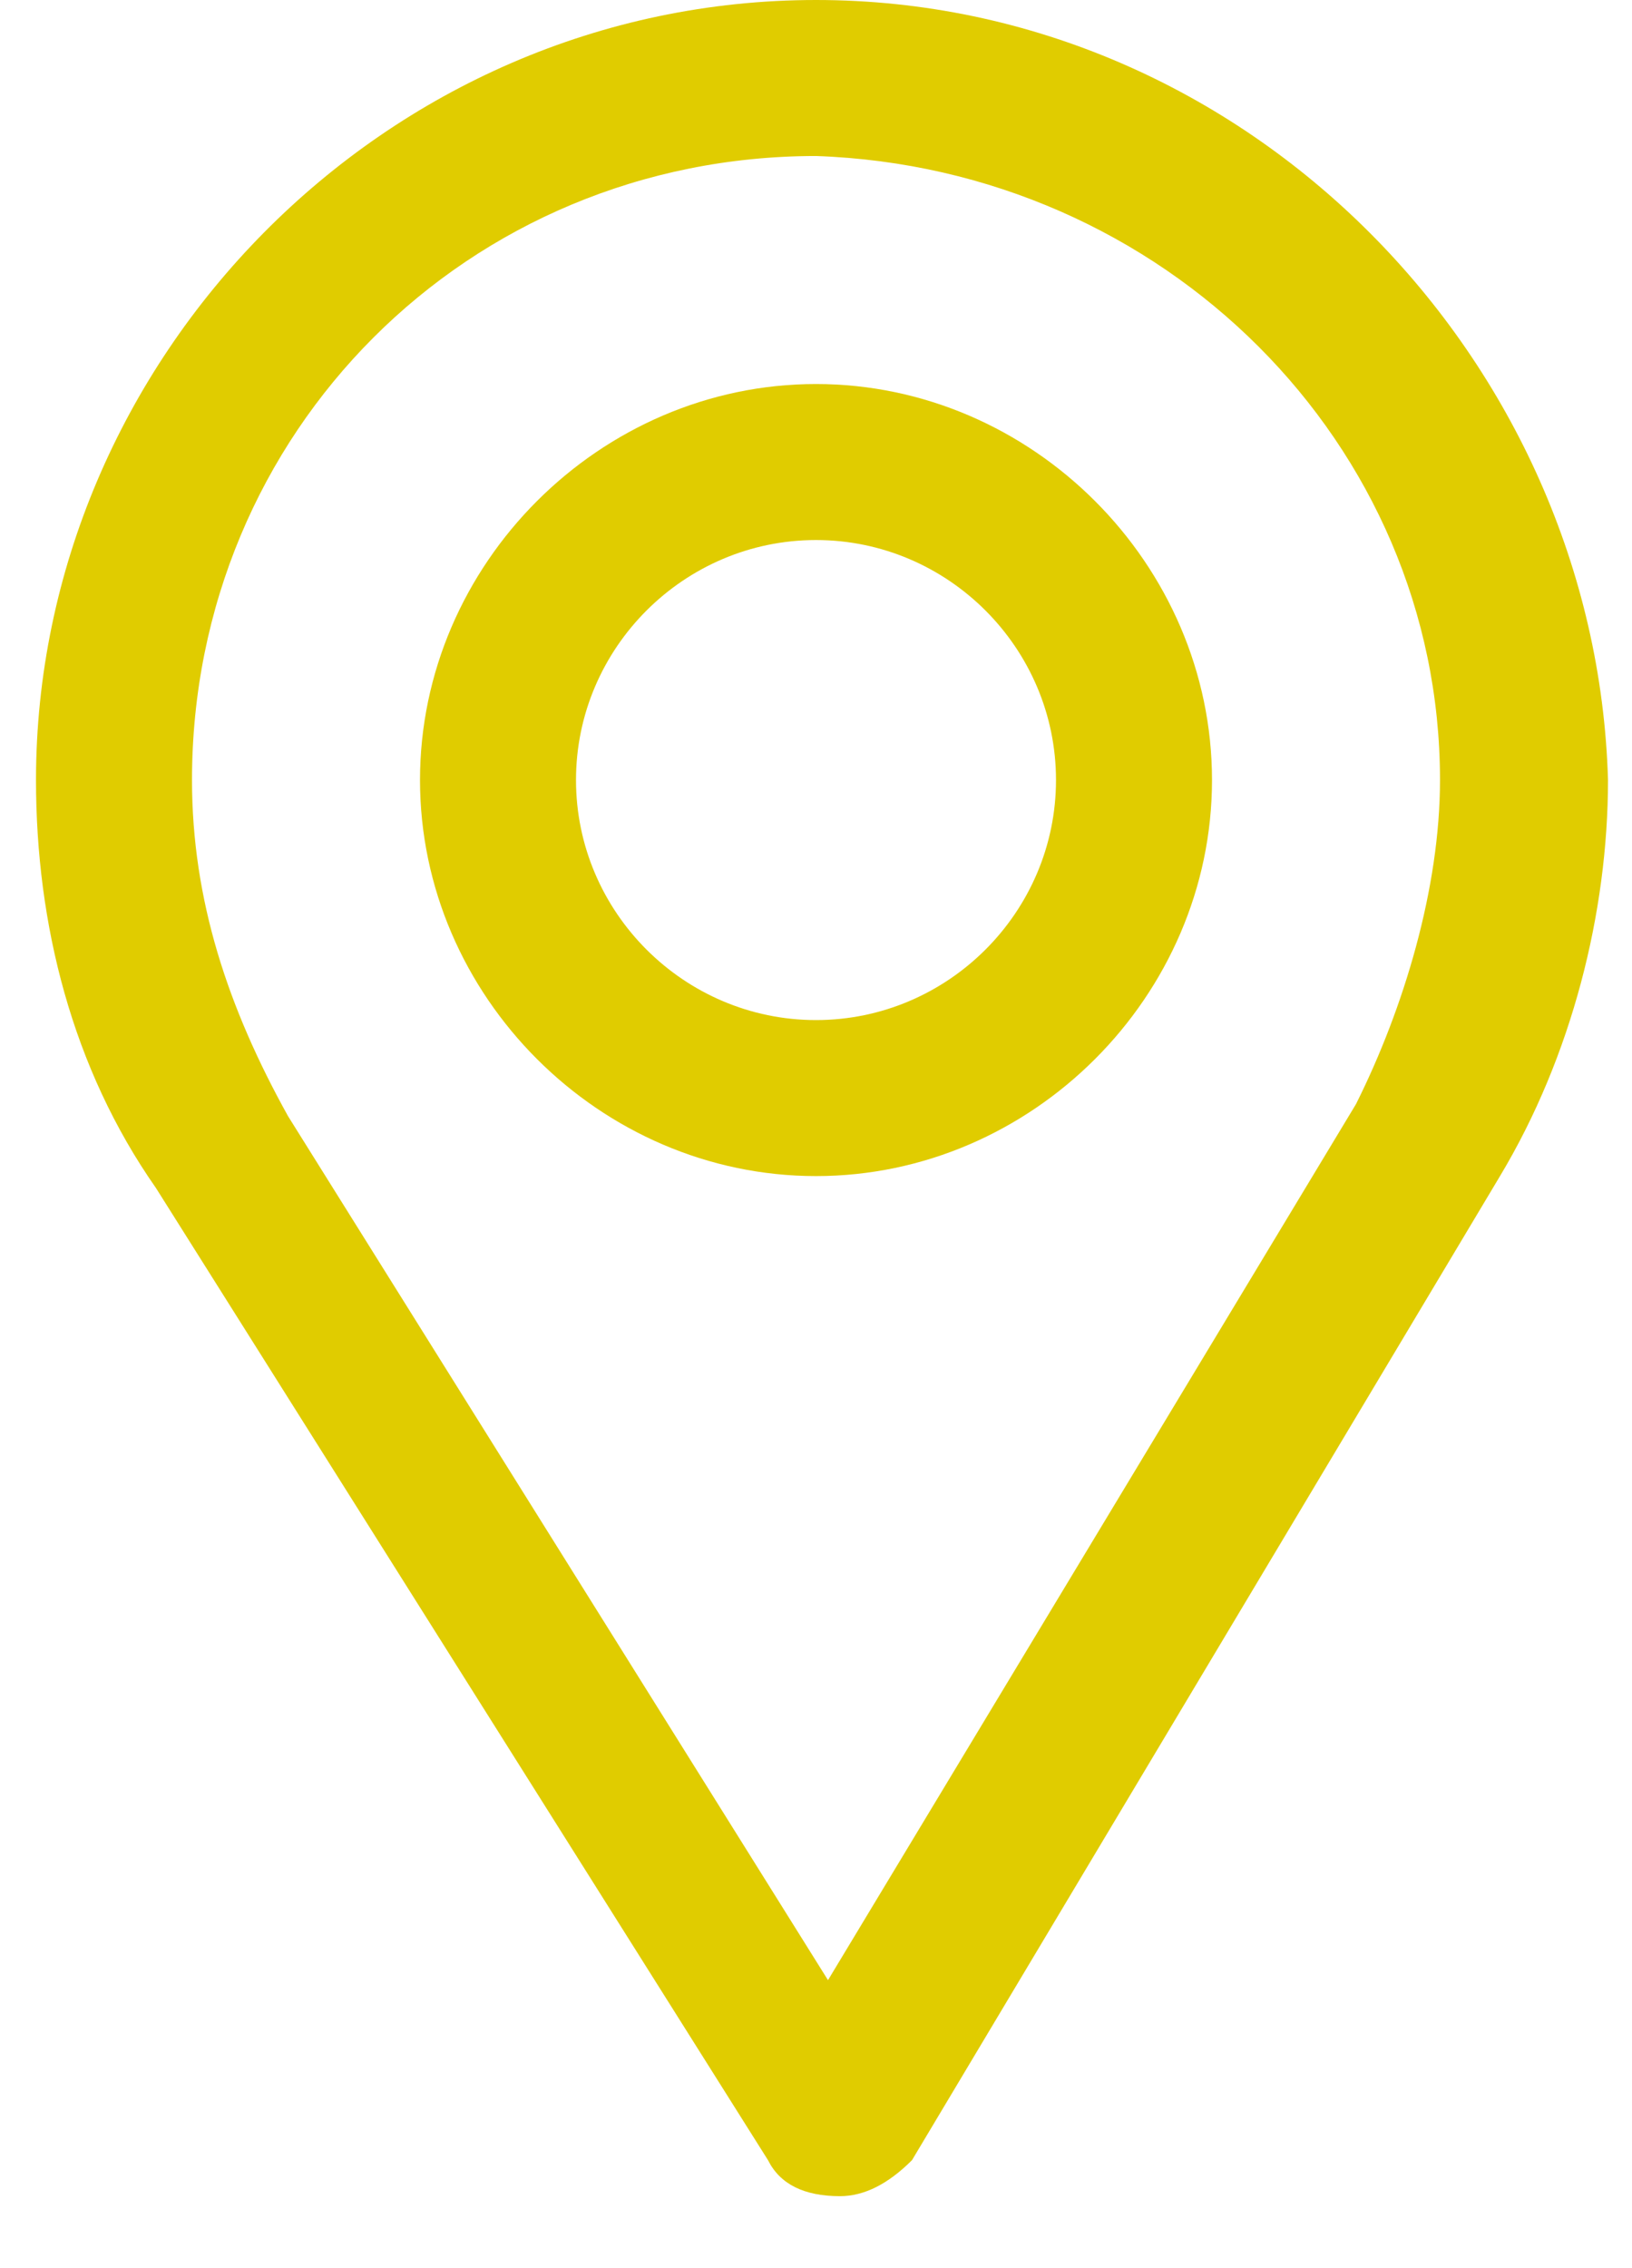
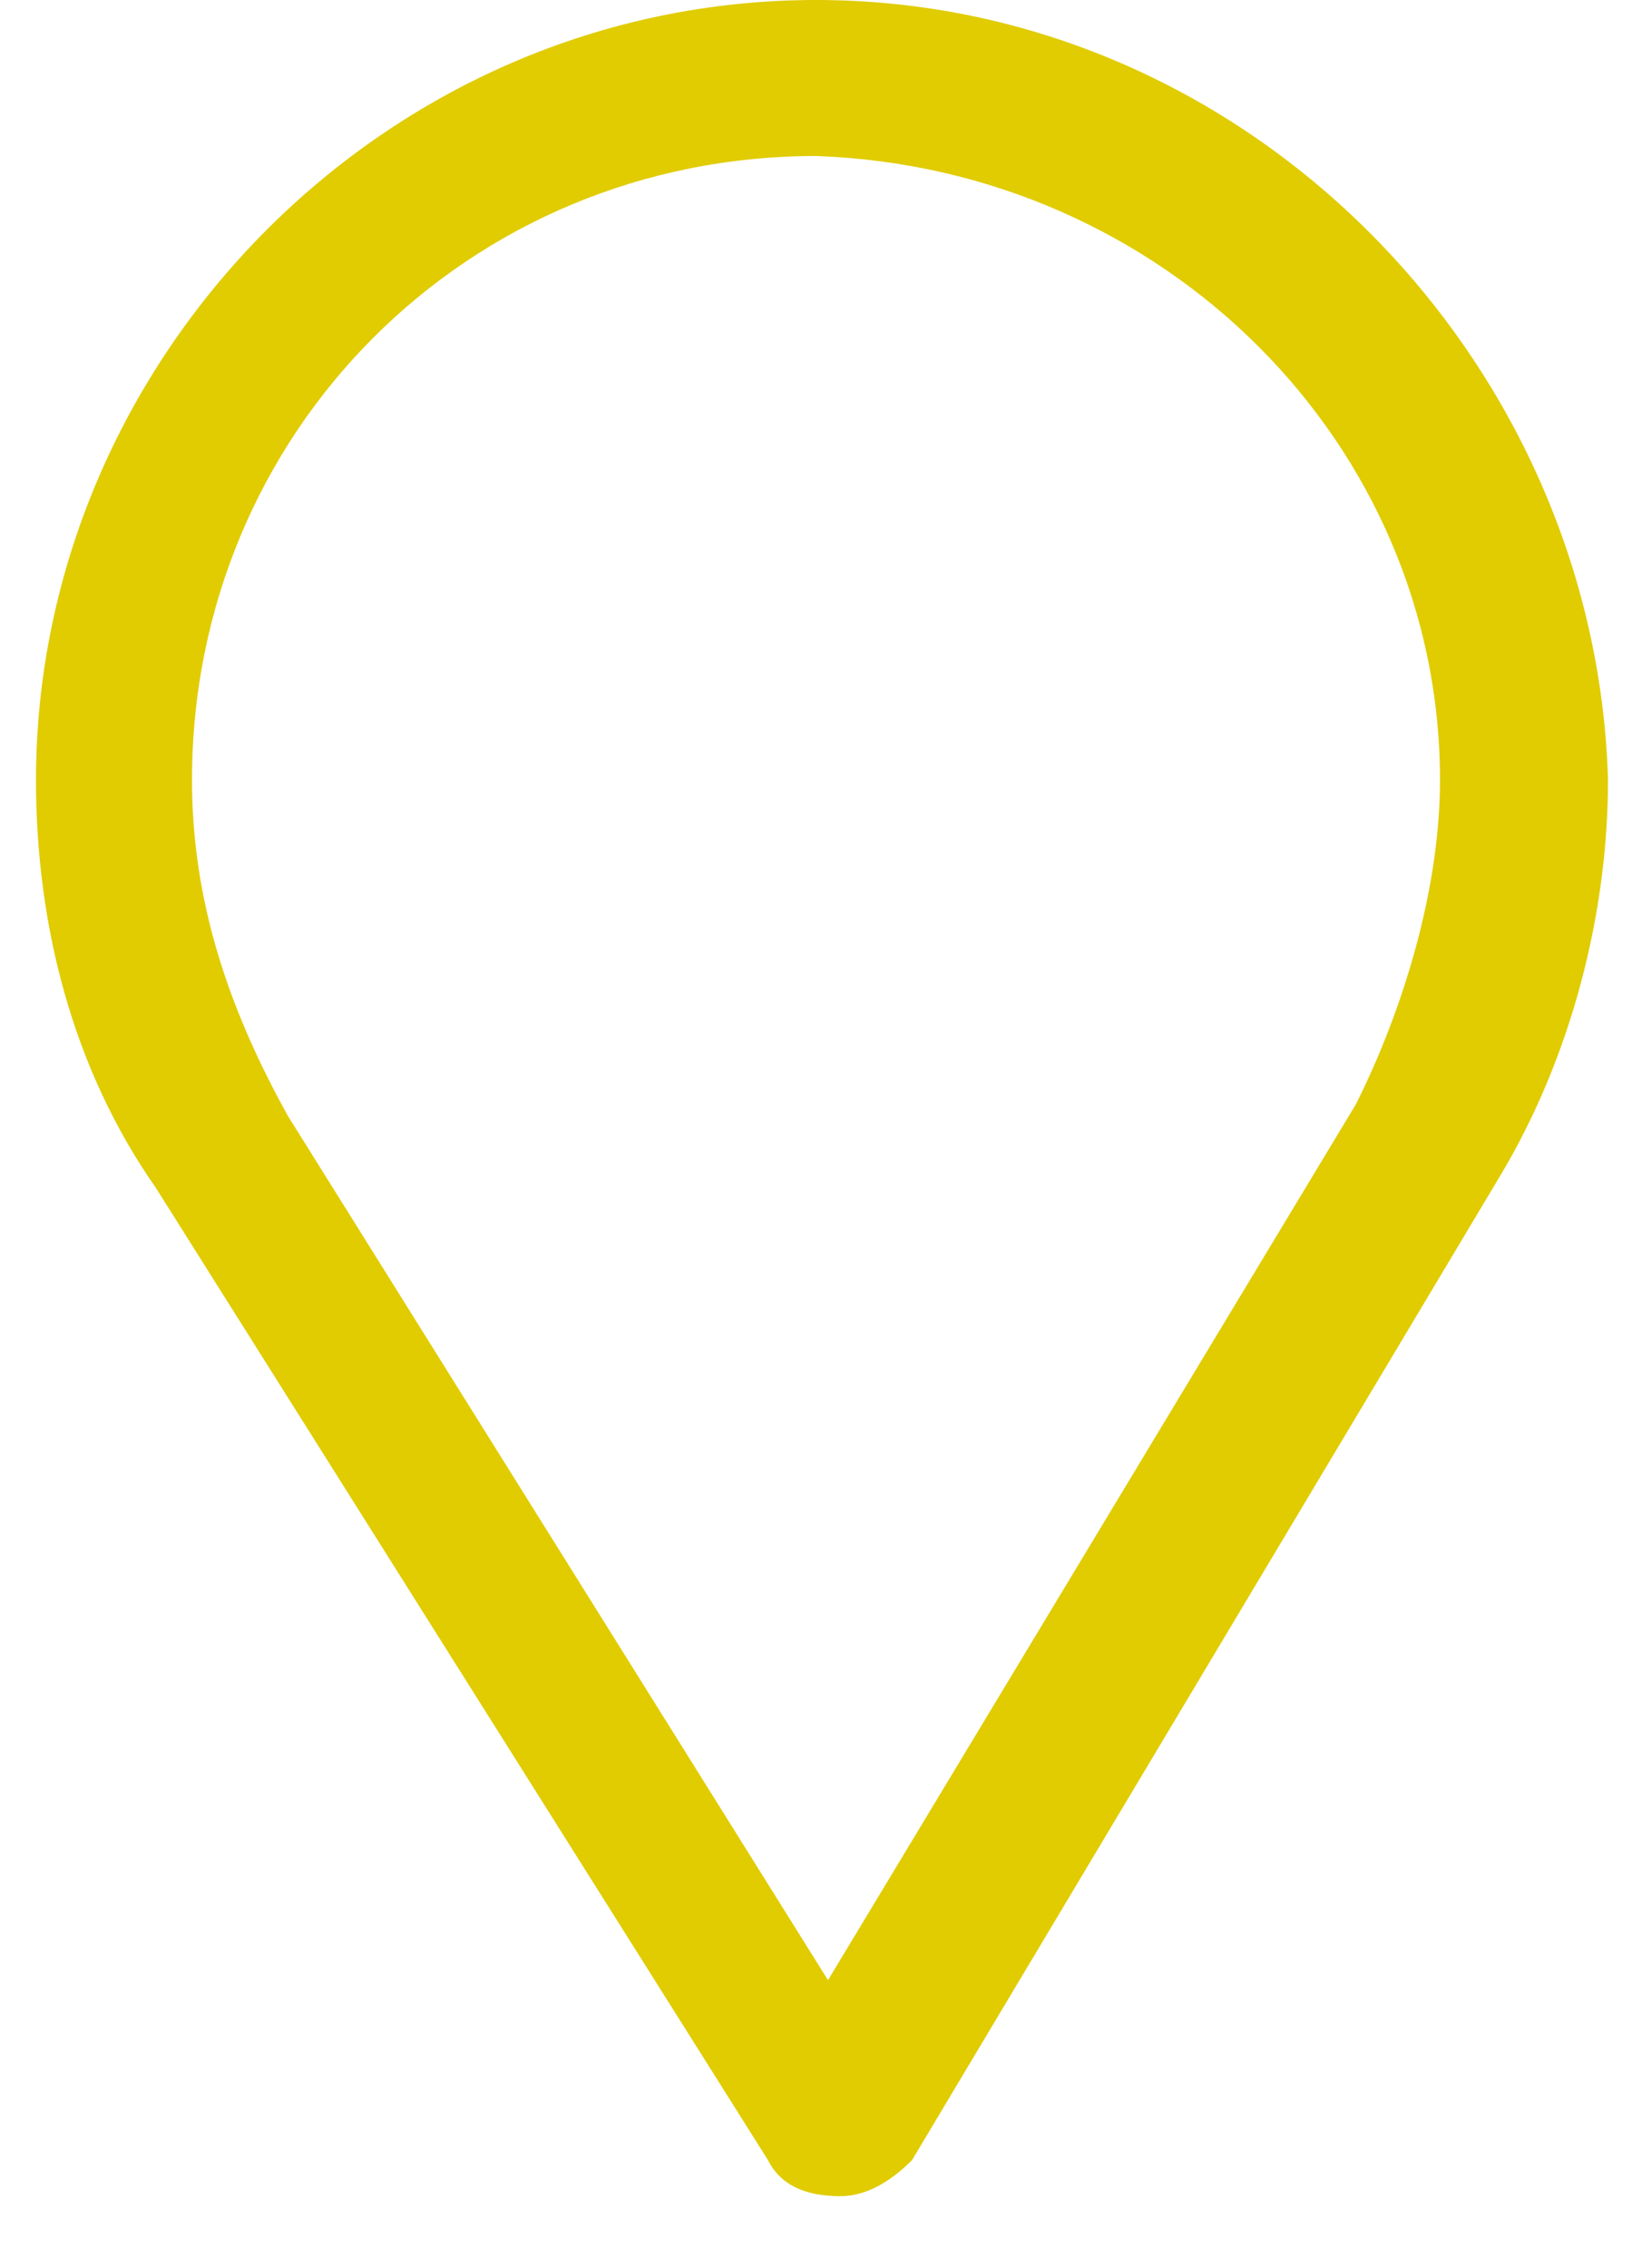
<svg xmlns="http://www.w3.org/2000/svg" version="1.1" id="Layer_1" x="0px" y="0px" viewBox="0 0 13.6 18.9" style="enable-background:new 0 0 13.6 18.9;" xml:space="preserve">
  <style type="text/css">
	.st0{fill:#E0CC00;}
</style>
  <g>
    <path class="st0" d="M6.8,0C3.2,0,0.3,3,0.3,6.5c0,1.2,0.3,2.4,1,3.4l5.1,8.1c0.1,0.2,0.3,0.3,0.6,0.3c0.2,0,0.4-0.1,0.6-0.3   l4.9-8.2c0.6-1,0.9-2.2,0.9-3.3C13.3,3,10.4,0,6.8,0z M12,6.5c0,0.9-0.3,1.9-0.7,2.7l-4.4,7.3L2.4,9.3C1.9,8.4,1.6,7.5,1.6,6.5   c0-2.9,2.3-5.2,5.2-5.2C9.7,1.4,12,3.7,12,6.5z" />
-     <path class="st0" d="M6.8,3.2C5,3.2,3.5,4.7,3.5,6.5S5,9.8,6.8,9.8s3.3-1.5,3.3-3.3S8.6,3.2,6.8,3.2z M8.8,6.5c0,1.1-0.9,2-2,2   c-1.1,0-2-0.9-2-2c0-1.1,0.9-2,2-2C7.9,4.5,8.8,5.4,8.8,6.5z" />
  </g>
</svg>